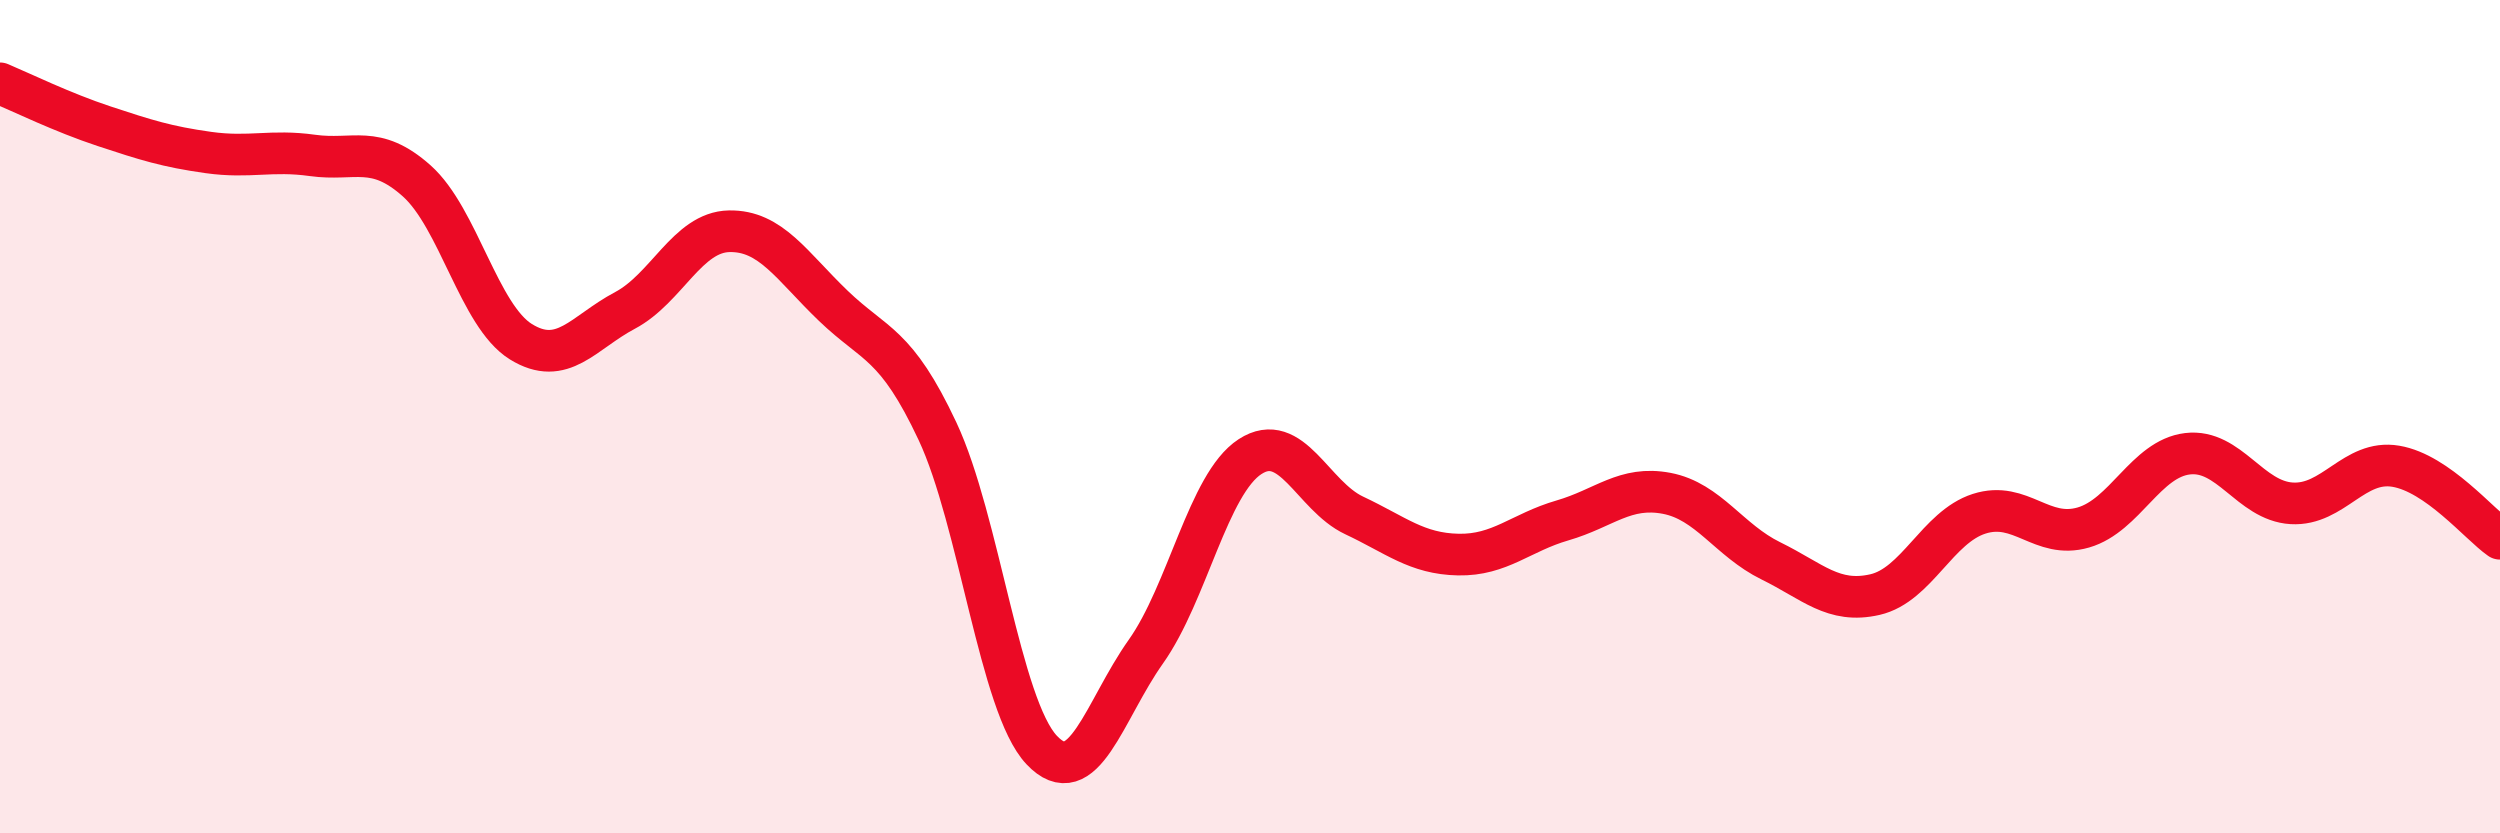
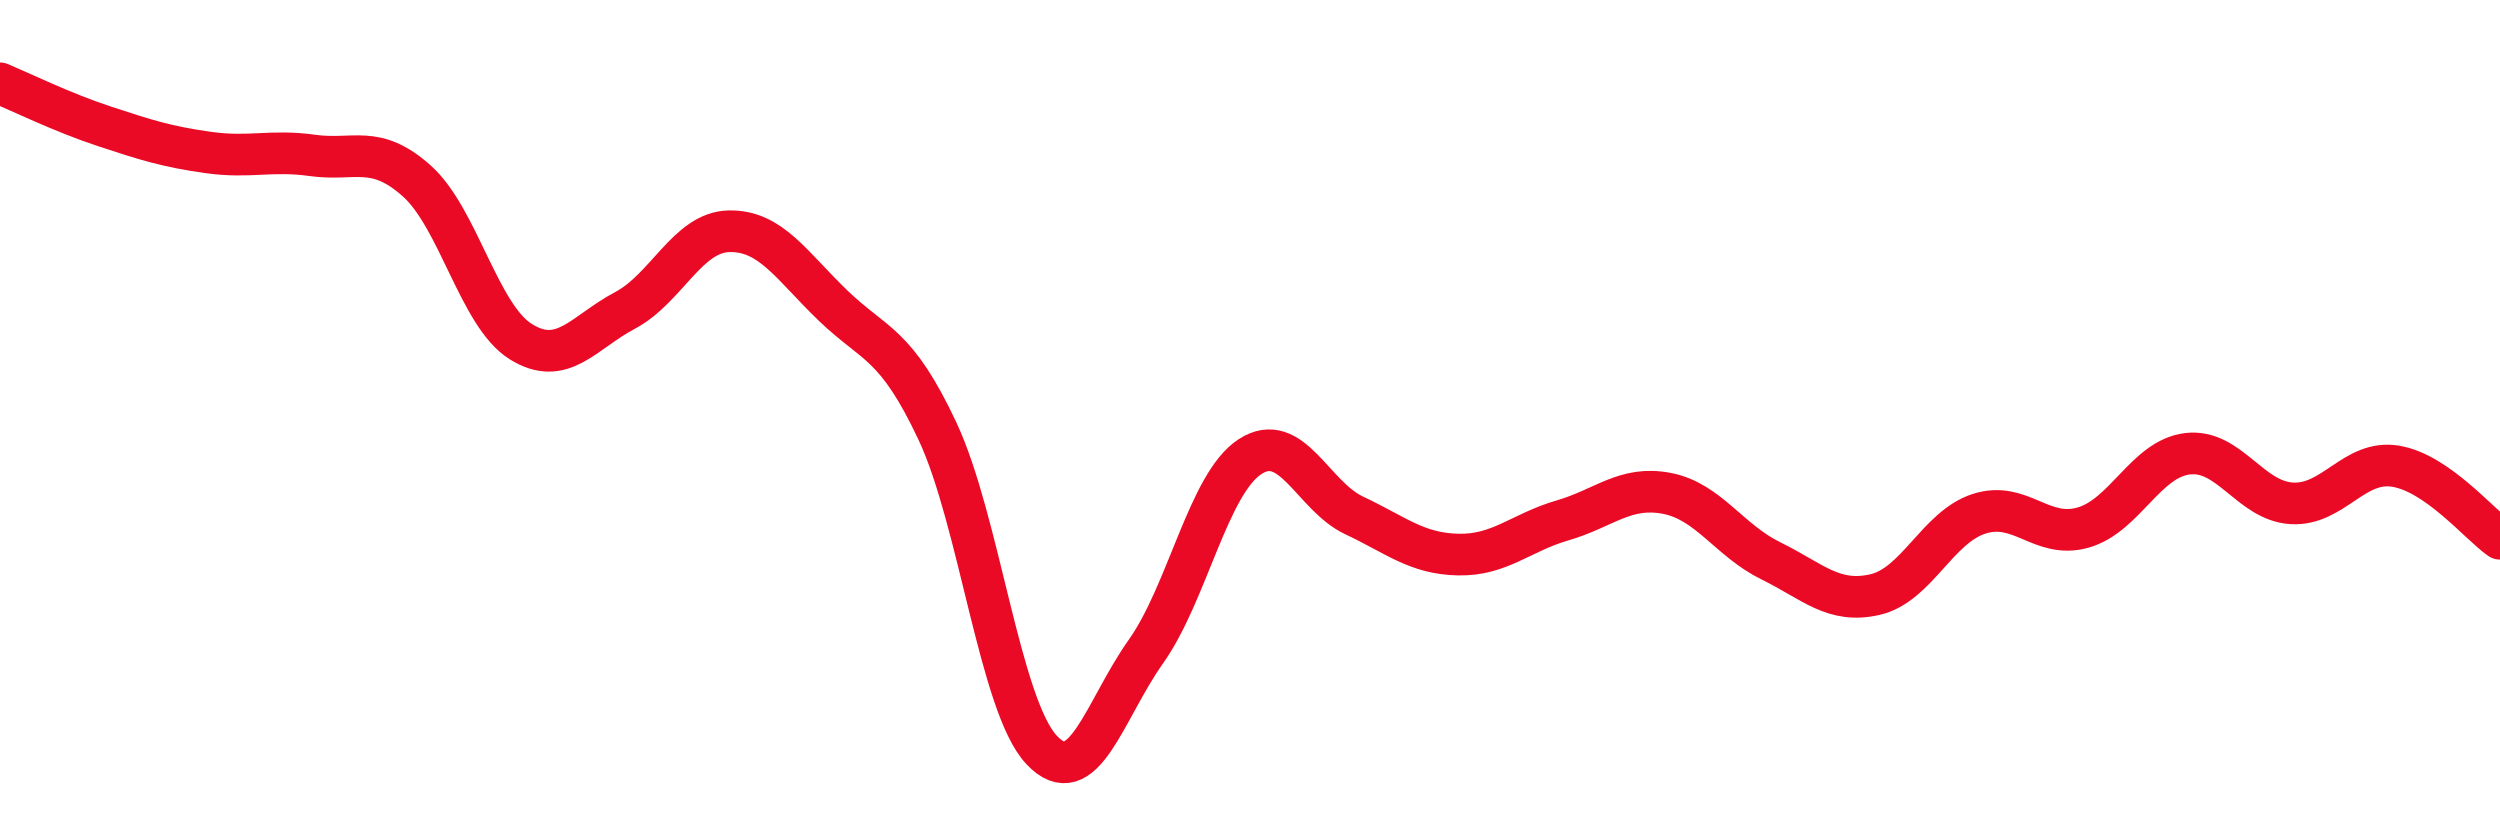
<svg xmlns="http://www.w3.org/2000/svg" width="60" height="20" viewBox="0 0 60 20">
-   <path d="M 0,2 C 0.5,2.21 1.5,2.7 2.5,3.03 C 3.5,3.36 4,3.52 5,3.66 C 6,3.8 6.5,3.59 7.5,3.73 C 8.5,3.87 9,3.45 10,4.34 C 11,5.23 11.5,7.58 12.5,8.2 C 13.5,8.82 14,7.98 15,7.45 C 16,6.92 16.5,5.57 17.5,5.55 C 18.5,5.53 19,6.38 20,7.34 C 21,8.3 21.5,8.22 22.5,10.35 C 23.5,12.48 24,16.94 25,18 C 26,19.06 26.5,17.05 27.5,15.64 C 28.5,14.23 29,11.61 30,10.96 C 31,10.31 31.5,11.9 32.5,12.37 C 33.5,12.84 34,13.29 35,13.31 C 36,13.33 36.5,12.78 37.5,12.49 C 38.5,12.2 39,11.65 40,11.84 C 41,12.03 41.5,12.97 42.5,13.46 C 43.5,13.95 44,14.5 45,14.27 C 46,14.04 46.5,12.65 47.5,12.33 C 48.5,12.01 49,12.95 50,12.66 C 51,12.37 51.5,11.01 52.5,10.89 C 53.5,10.77 54,12.02 55,12.08 C 56,12.14 56.5,11.02 57.5,11.19 C 58.5,11.36 59.5,12.58 60,12.93L60 20L0 20Z" fill="#EB0A25" opacity="0.1" stroke-linecap="round" stroke-linejoin="round" />
  <path d="M 0,2 C 0.5,2.21 1.5,2.7 2.5,3.03 C 3.5,3.36 4,3.52 5,3.66 C 6,3.8 6.5,3.59 7.5,3.73 C 8.5,3.87 9,3.45 10,4.34 C 11,5.23 11.5,7.58 12.5,8.2 C 13.5,8.82 14,7.98 15,7.45 C 16,6.92 16.5,5.57 17.5,5.55 C 18.5,5.53 19,6.38 20,7.34 C 21,8.3 21.5,8.22 22.5,10.35 C 23.5,12.48 24,16.94 25,18 C 26,19.06 26.5,17.05 27.5,15.64 C 28.5,14.23 29,11.61 30,10.96 C 31,10.31 31.5,11.9 32.5,12.37 C 33.5,12.84 34,13.29 35,13.31 C 36,13.33 36.5,12.78 37.5,12.49 C 38.5,12.2 39,11.65 40,11.84 C 41,12.03 41.5,12.97 42.5,13.46 C 43.5,13.95 44,14.5 45,14.27 C 46,14.04 46.5,12.65 47.5,12.33 C 48.5,12.01 49,12.95 50,12.66 C 51,12.37 51.5,11.01 52.5,10.89 C 53.5,10.77 54,12.02 55,12.08 C 56,12.14 56.5,11.02 57.5,11.19 C 58.5,11.36 59.5,12.58 60,12.93" stroke="#EB0A25" stroke-width="1" fill="none" stroke-linecap="round" stroke-linejoin="round" />
</svg>